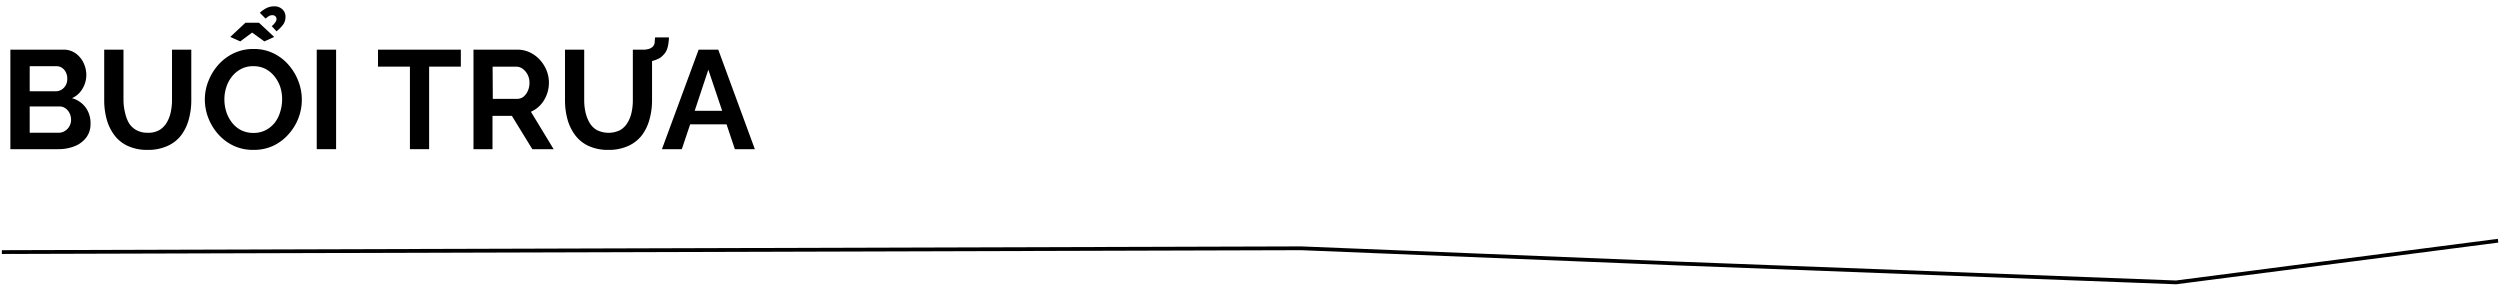
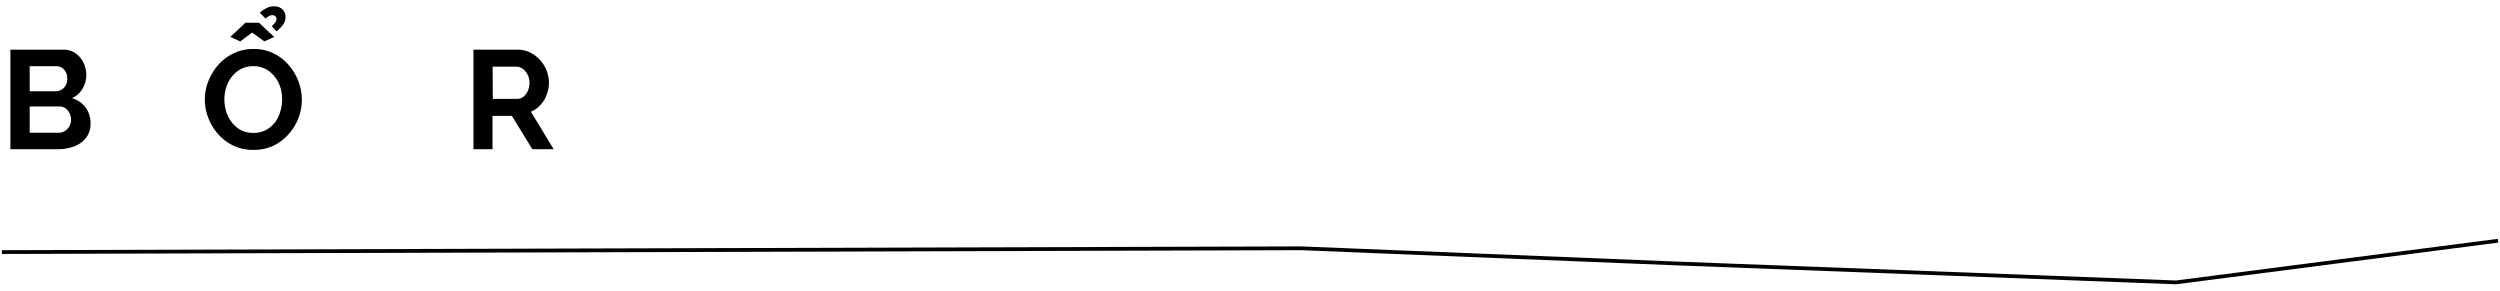
<svg xmlns="http://www.w3.org/2000/svg" viewBox="0 0 660 76.87">
  <defs>
    <style>.a{fill:none;stroke:#000;stroke-miterlimit:10;}</style>
  </defs>
  <title>Choi tet</title>
  <path class="a" d="M.49,66.55l343-1,99,4,132,5,85-11" />
  <path d="M23.9,32.65a5.86,5.86,0,0,1-1.15,3.68,7.11,7.11,0,0,1-3.08,2.28,11.5,11.5,0,0,1-4.24.77H2.74V13.11H16.8a5.33,5.33,0,0,1,3.2,1,6.51,6.51,0,0,1,2.07,2.52,7.44,7.44,0,0,1,.72,3.2,7.08,7.08,0,0,1-1,3.57A6.1,6.1,0,0,1,19,25.92a6.71,6.71,0,0,1,3.57,2.4A7,7,0,0,1,23.9,32.65ZM7.84,17.48V24.1h6.81a3,3,0,0,0,1.56-.41,3.07,3.07,0,0,0,1.12-1.14,3.4,3.4,0,0,0,.43-1.74,3.66,3.66,0,0,0-.39-1.76,3.18,3.18,0,0,0-1-1.15,2.66,2.66,0,0,0-1.47-.42ZM18.76,31.65a3.87,3.87,0,0,0-.41-1.79,3.41,3.41,0,0,0-1.09-1.28,2.68,2.68,0,0,0-1.57-.48H7.84v6.95h7.59a3.12,3.12,0,0,0,1.68-.46,3.45,3.45,0,0,0,1.65-2.94Z" />
-   <path d="M39,39.57a12.12,12.12,0,0,1-5.31-1.06,9.23,9.23,0,0,1-3.55-2.9,12.51,12.51,0,0,1-2-4.2,18.86,18.86,0,0,1-.63-4.9V13.11H32.6v13.4A13.79,13.79,0,0,0,33,29.67,9.62,9.62,0,0,0,34,32.43,5.33,5.33,0,0,0,36,34.35a6,6,0,0,0,3,.7,5.94,5.94,0,0,0,3.09-.72A5.63,5.63,0,0,0,44,32.39a8.87,8.87,0,0,0,1.07-2.76,14.76,14.76,0,0,0,.34-3.12V13.11H50.5v13.4a18.89,18.89,0,0,1-.66,5,12.26,12.26,0,0,1-2,4.18,9.35,9.35,0,0,1-3.55,2.81A12.32,12.32,0,0,1,39,39.57Z" />
  <path d="M66.86,39.57a12,12,0,0,1-5.22-1.11,12.63,12.63,0,0,1-4-3A13.94,13.94,0,0,1,55,31.15a13.35,13.35,0,0,1-.92-4.9,13,13,0,0,1,1-5A14.1,14.1,0,0,1,57.74,17a12.74,12.74,0,0,1,4.09-3A12.06,12.06,0,0,1,67,12.93a11.64,11.64,0,0,1,5.2,1.15,12.37,12.37,0,0,1,4,3.07,14.2,14.2,0,0,1,2.57,4.29,13.57,13.57,0,0,1-2.7,14.11,12.49,12.49,0,0,1-4.07,3A12.23,12.23,0,0,1,66.86,39.57ZM59.24,26.25a10.72,10.72,0,0,0,.51,3.29,9.13,9.13,0,0,0,1.5,2.83,7.16,7.16,0,0,0,2.41,2,7.09,7.09,0,0,0,3.24.72,6.91,6.91,0,0,0,3.29-.75,7.62,7.62,0,0,0,2.39-2A8.75,8.75,0,0,0,74,29.43a11,11,0,0,0,.48-3.18A10.57,10.57,0,0,0,74,23a8.88,8.88,0,0,0-1.52-2.81,7.45,7.45,0,0,0-2.4-2,7,7,0,0,0-3.22-.72,6.74,6.74,0,0,0-3.24.76,7.38,7.38,0,0,0-2.4,2,8.5,8.5,0,0,0-1.48,2.81A10.29,10.29,0,0,0,59.24,26.25Zm1.55-16.5,4-3.74h3.59l4,3.74-2.59,1.18L66.56,8.6l-3.14,2.33ZM70.11,4.9,68.6,3.38a7.23,7.23,0,0,1,1.81-1.27,4.29,4.29,0,0,1,1.92-.43,3,3,0,0,1,2.24.8,2.63,2.63,0,0,1,.8,1.94,3.44,3.44,0,0,1-.57,2A10.18,10.18,0,0,1,73,8.27L71.74,6.9a4.82,4.82,0,0,0,.93-1A1.62,1.62,0,0,0,73,5.05a1,1,0,0,0-.29-.74,1.06,1.06,0,0,0-.78-.3,1.78,1.78,0,0,0-.87.2A7.24,7.24,0,0,0,70.11,4.9Z" />
-   <path d="M83.62,39.38V13.11h5.11V39.38Z" />
-   <path d="M121.66,17.59h-8.37V39.38h-5.07V17.59H99.79V13.11h21.87Z" />
  <path d="M125,39.38V13.11H136.6a7.54,7.54,0,0,1,3.31.74,8.51,8.51,0,0,1,2.67,2,9.43,9.43,0,0,1,1.74,2.81,8.82,8.82,0,0,1,0,6.37,8.27,8.27,0,0,1-1.64,2.68,7.31,7.31,0,0,1-2.52,1.79l6,9.88h-5.63l-5.4-8.8h-5.11v8.8Zm5.1-13.28h6.4a2.73,2.73,0,0,0,1.71-.57A4.2,4.2,0,0,0,139.34,24a5,5,0,0,0,.44-2.15,4.58,4.58,0,0,0-.51-2.18,4.43,4.43,0,0,0-1.3-1.52,2.85,2.85,0,0,0-1.7-.55h-6.22Z" />
-   <path d="M160.65,39.57a12.12,12.12,0,0,1-5.31-1.06,9.23,9.23,0,0,1-3.55-2.9,12.51,12.51,0,0,1-2-4.2,18.86,18.86,0,0,1-.63-4.9V13.11h5.07v13.4a14.37,14.37,0,0,0,.35,3.16,9.63,9.63,0,0,0,1.08,2.76,5.25,5.25,0,0,0,1.94,1.92,6.95,6.95,0,0,0,6.12,0,5.63,5.63,0,0,0,1.94-1.94,8.65,8.65,0,0,0,1.08-2.76,14.76,14.76,0,0,0,.33-3.12V13.11h5.07v13.4a18.5,18.5,0,0,1-.67,5,12.24,12.24,0,0,1-2,4.18,9.43,9.43,0,0,1-3.55,2.81A12.37,12.37,0,0,1,160.65,39.57Zm8.33-23,.07-3.41a8.24,8.24,0,0,0,2.07-.2,2.59,2.59,0,0,0,1.22-.65,1.9,1.9,0,0,0,.5-1.13c0-.4.07-.84.1-1.31h3.66c0,.54-.07,1.09-.15,1.65a6.94,6.94,0,0,1-.42,1.64A4.2,4.2,0,0,1,175,14.63a3.85,3.85,0,0,1-1.46,1,8.26,8.26,0,0,1-2.11.63A13.62,13.62,0,0,1,169,16.52Z" />
-   <path d="M184.44,13.11h5.18l9.66,26.27H194l-2.19-6.55H182.2L180,39.38h-5.25Zm6.21,16.14L187,18.4,183.4,29.25Z" />
</svg>